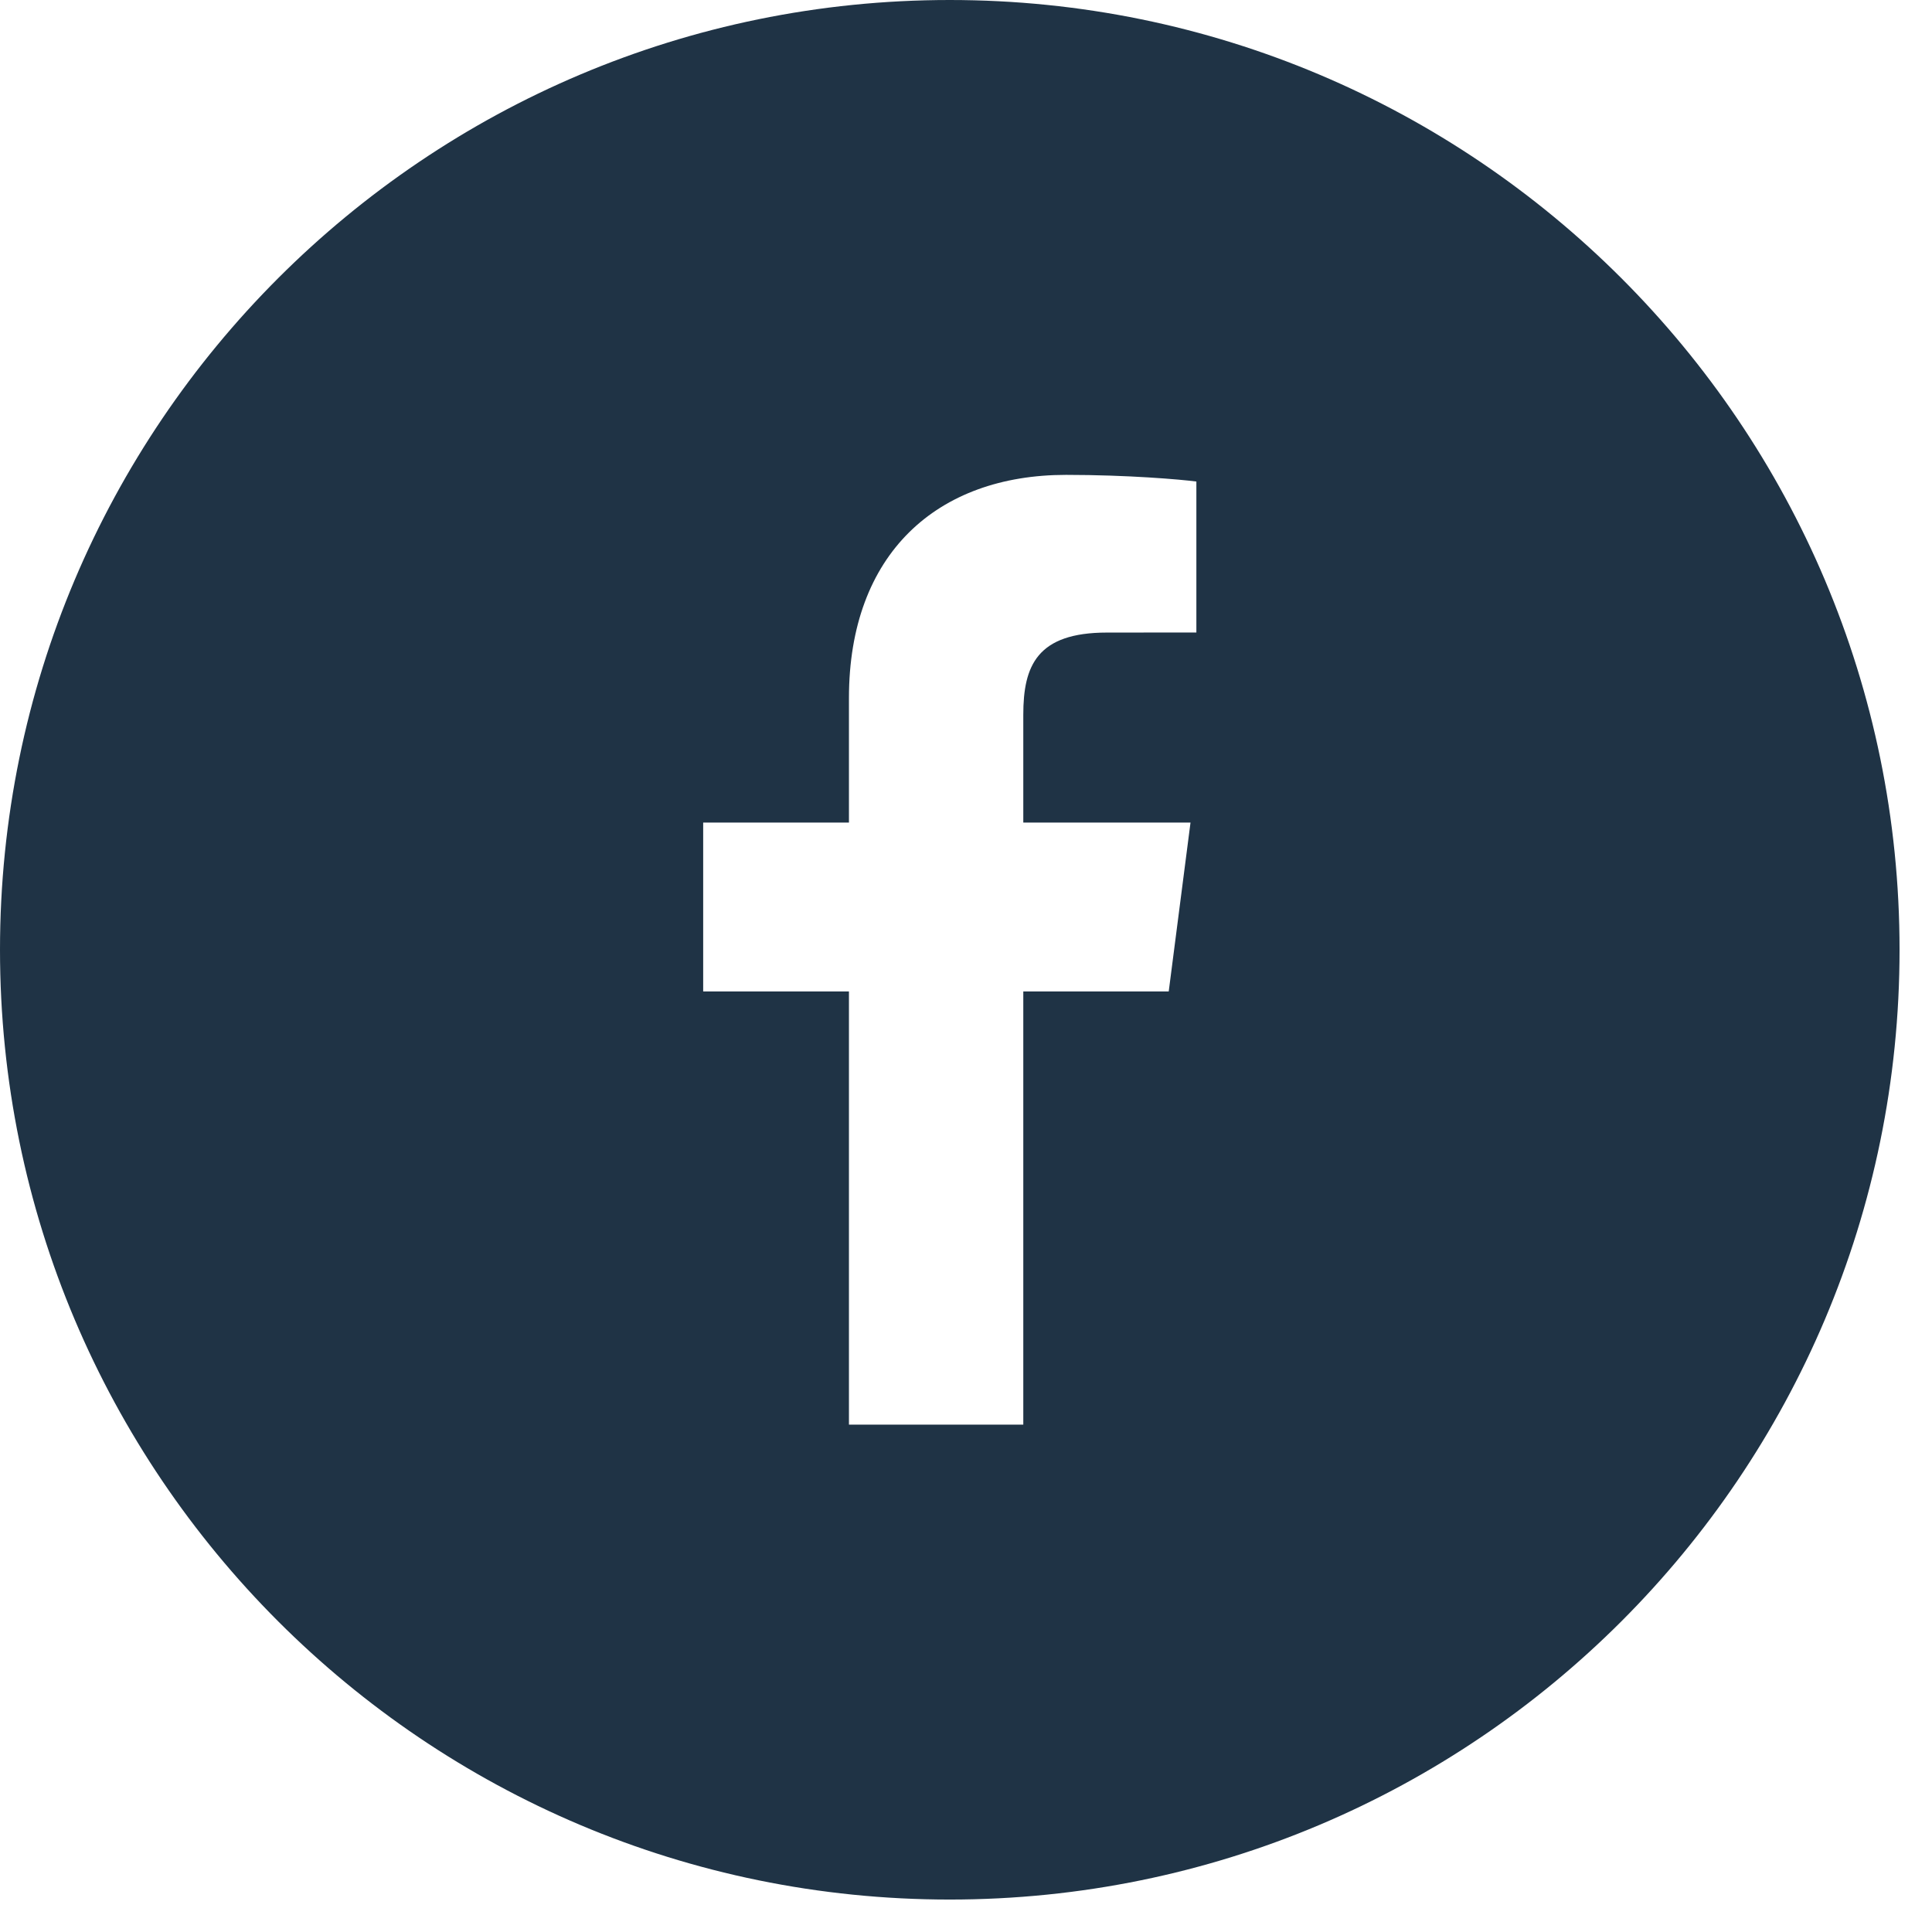
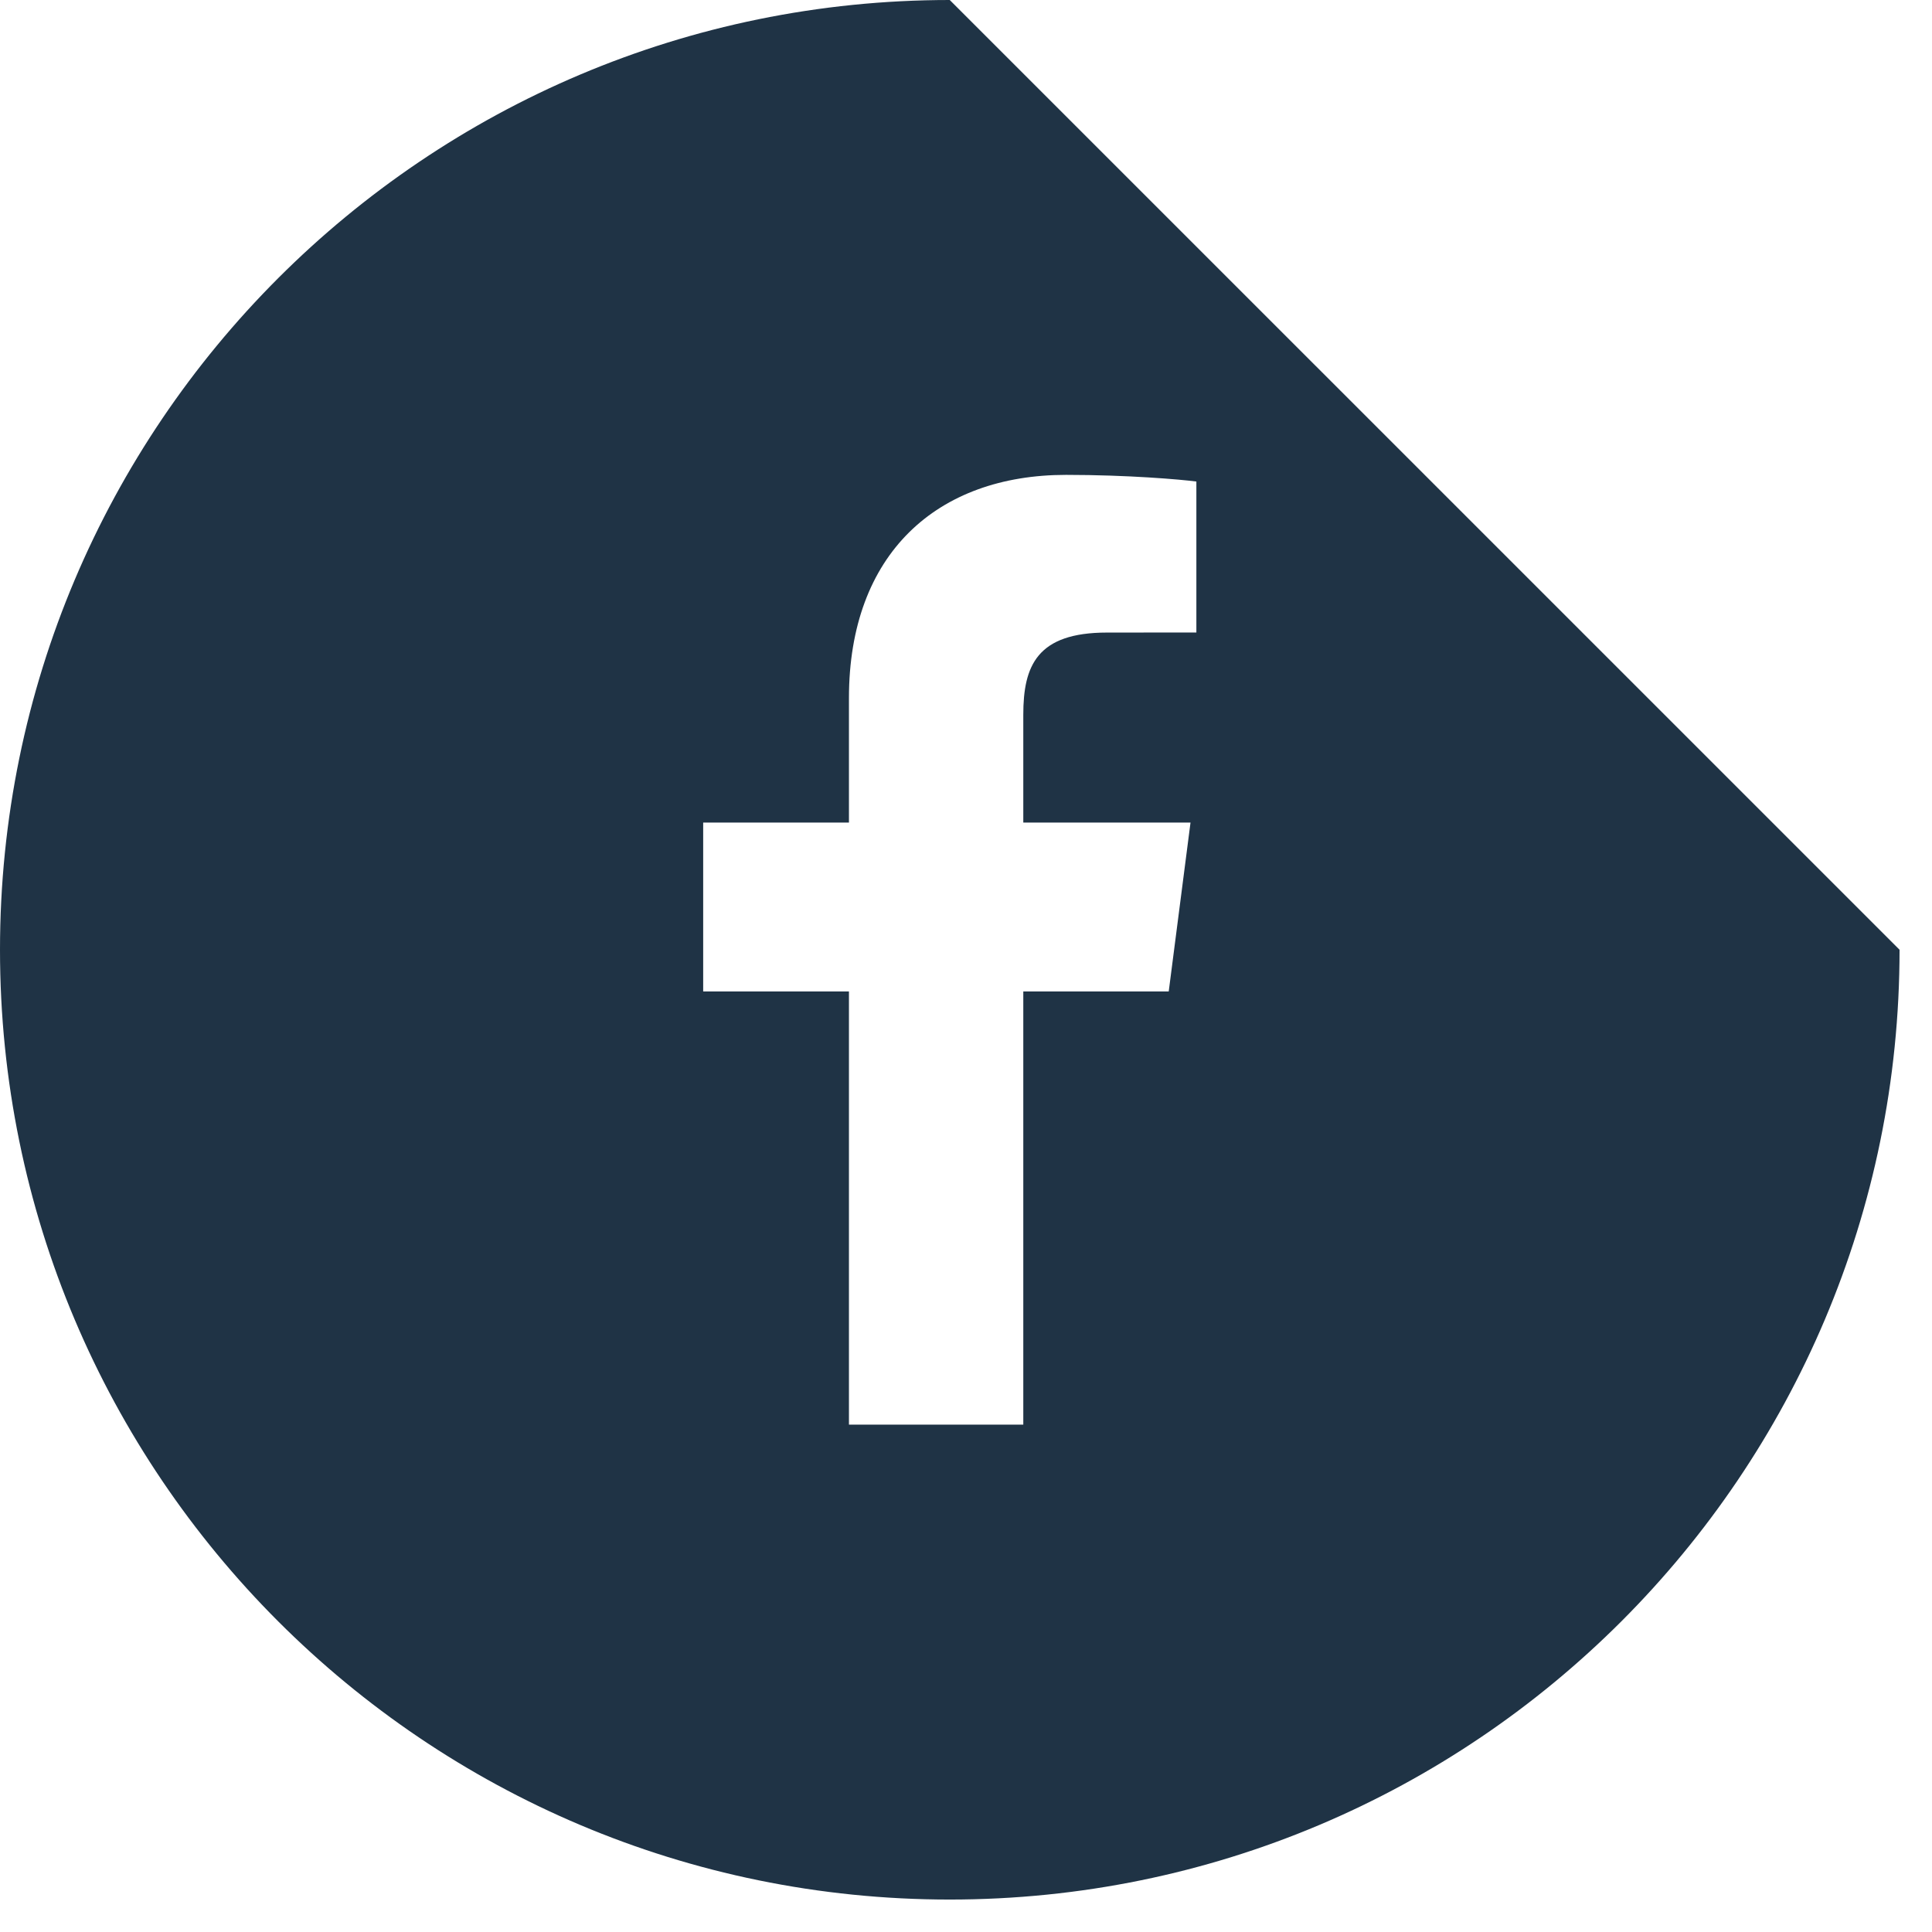
<svg xmlns="http://www.w3.org/2000/svg" width="29" height="29" viewBox="0 0 29 29" fill="none">
-   <path fill-rule="evenodd" clip-rule="evenodd" d="M17.958 9.494L16.616 9.495C15.564 9.495 15.36 9.995 15.36 10.729V12.347H17.87L17.543 14.882H15.36V21.384H12.743V14.882H10.555V12.347H12.743V10.478C12.743 8.309 14.068 7.128 16.002 7.128C16.929 7.128 17.726 7.197 17.958 7.228V9.494ZM14.256 0C6.383 0 0 6.382 0 14.256C0 22.13 6.383 28.513 14.256 28.513C22.13 28.513 28.513 22.13 28.513 14.256C28.513 6.382 22.13 0 14.256 0Z" fill="#1F3345" />
+   <path fill-rule="evenodd" clip-rule="evenodd" d="M17.958 9.494L16.616 9.495C15.564 9.495 15.36 9.995 15.36 10.729V12.347H17.87L17.543 14.882H15.36V21.384H12.743V14.882H10.555V12.347H12.743V10.478C12.743 8.309 14.068 7.128 16.002 7.128C16.929 7.128 17.726 7.197 17.958 7.228V9.494ZM14.256 0C6.383 0 0 6.382 0 14.256C0 22.13 6.383 28.513 14.256 28.513C22.13 28.513 28.513 22.13 28.513 14.256Z" fill="#1F3345" />
</svg>